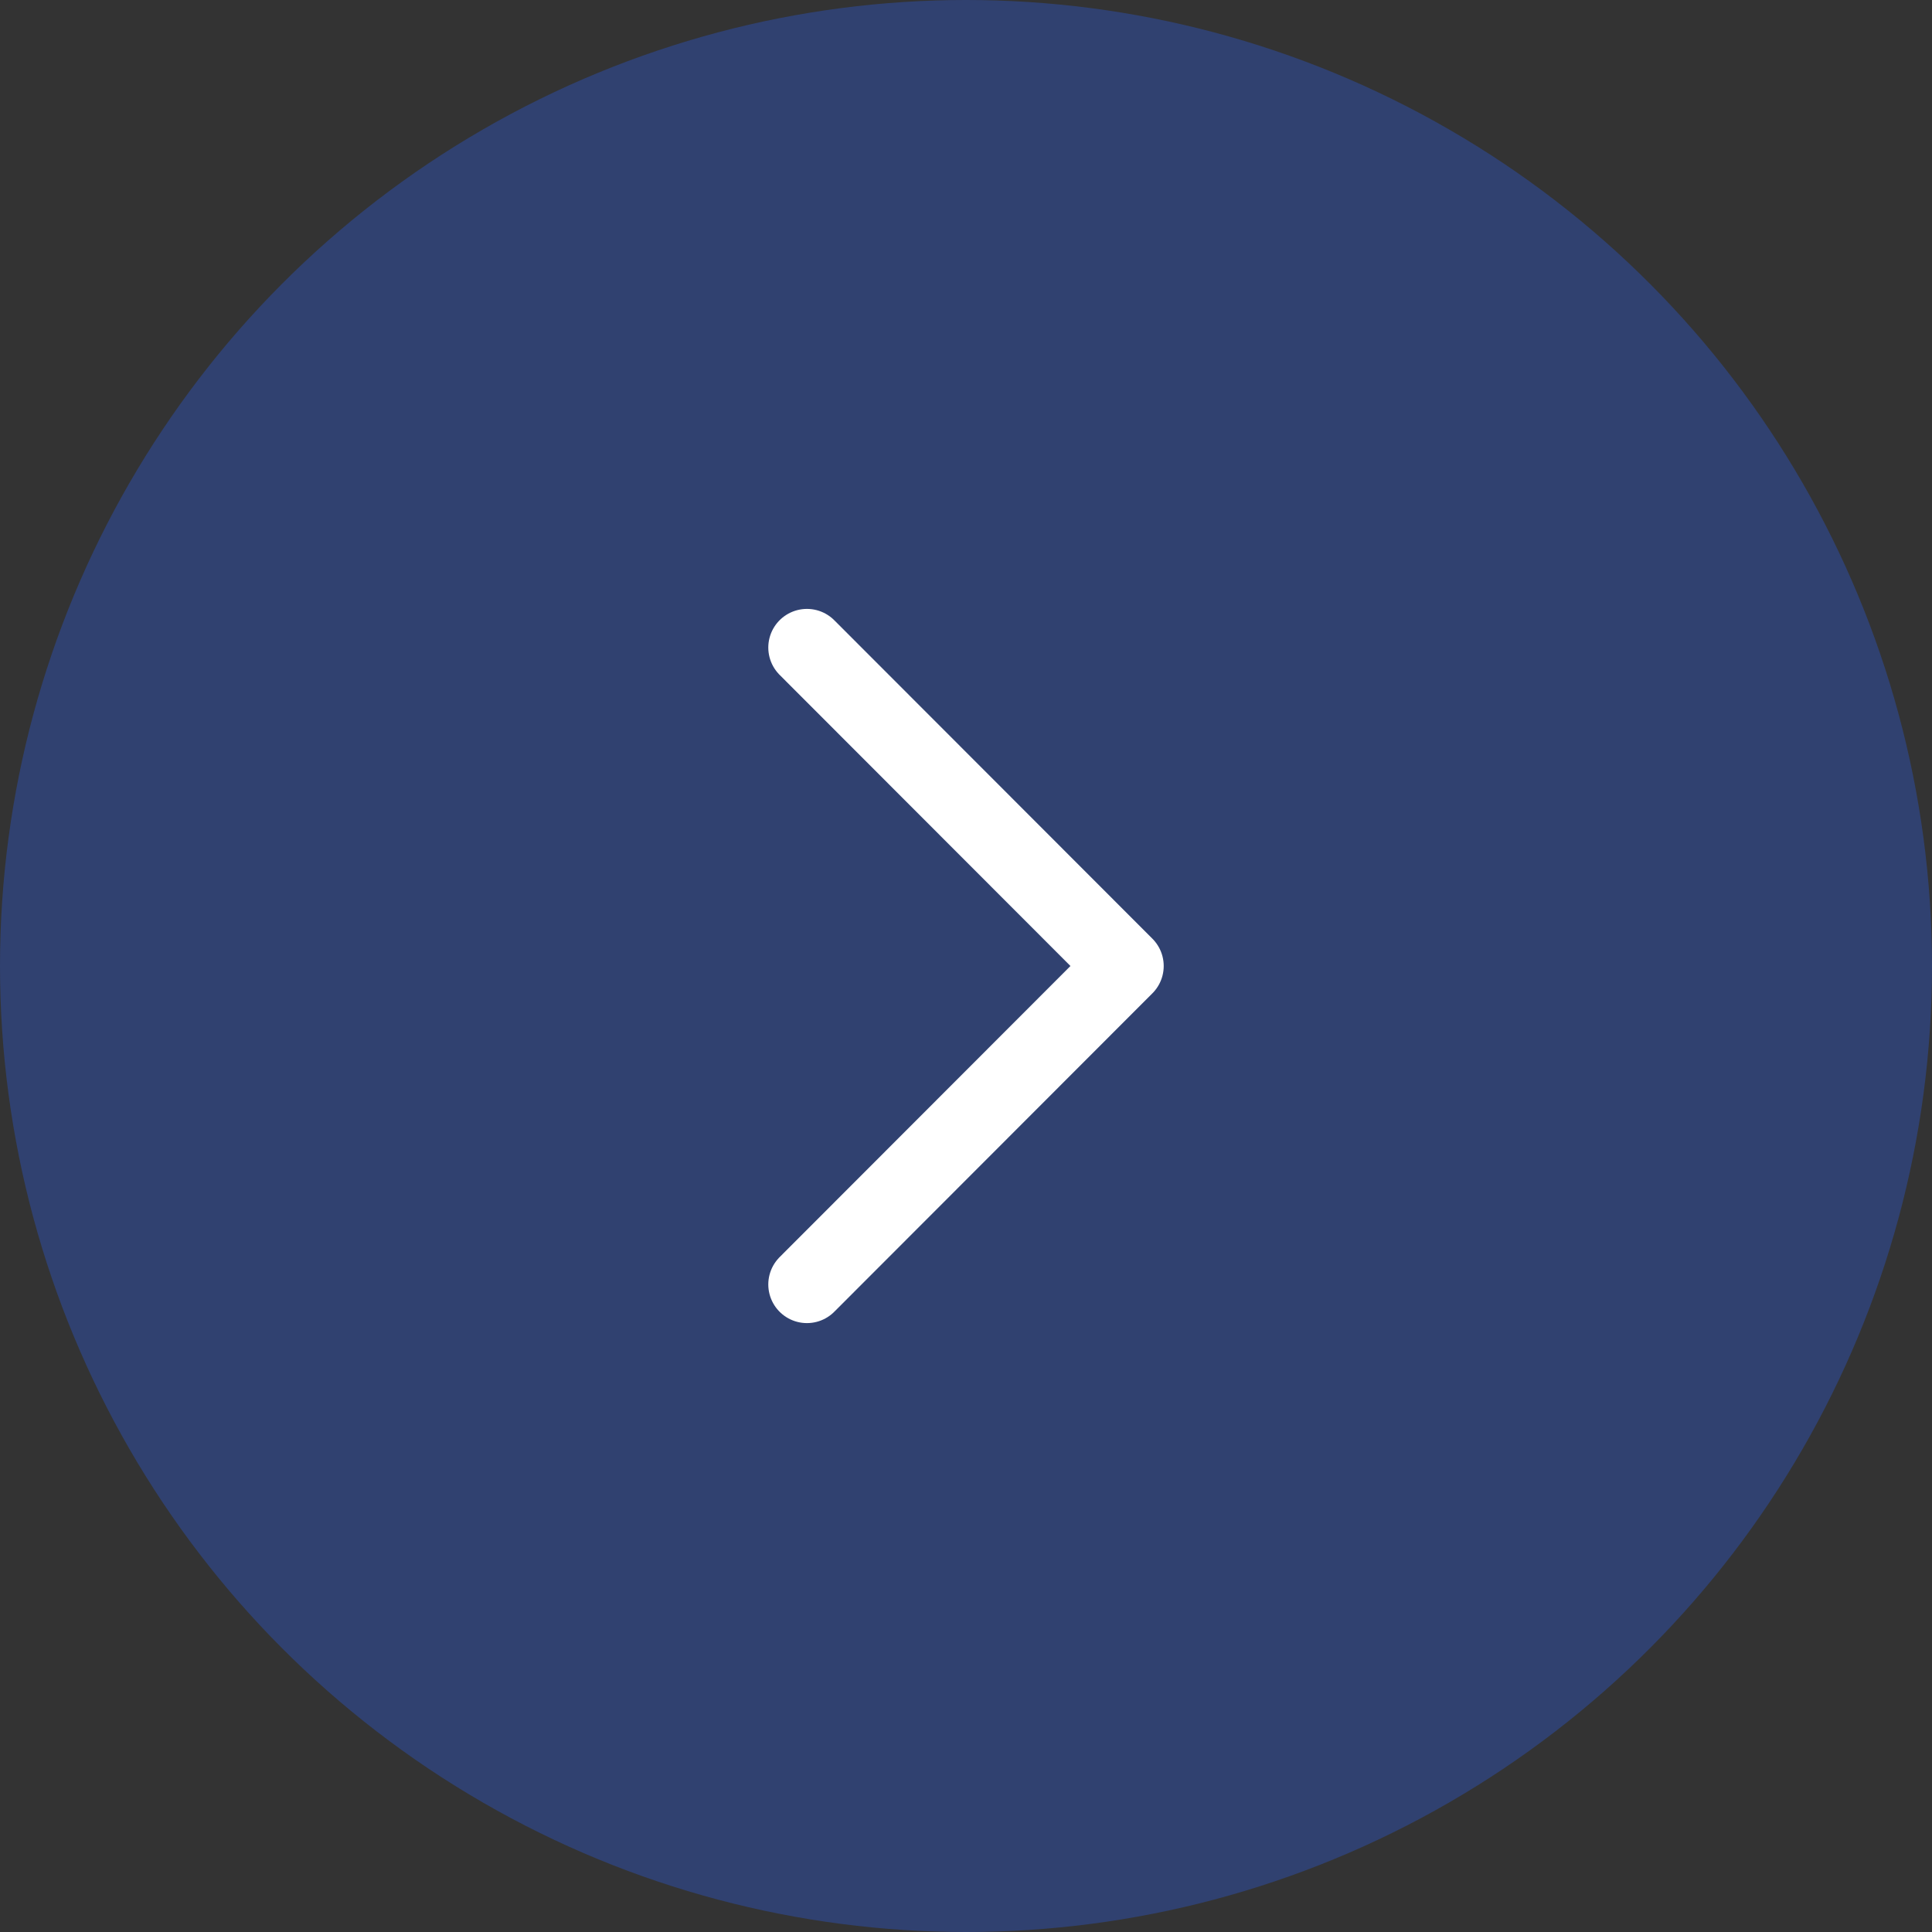
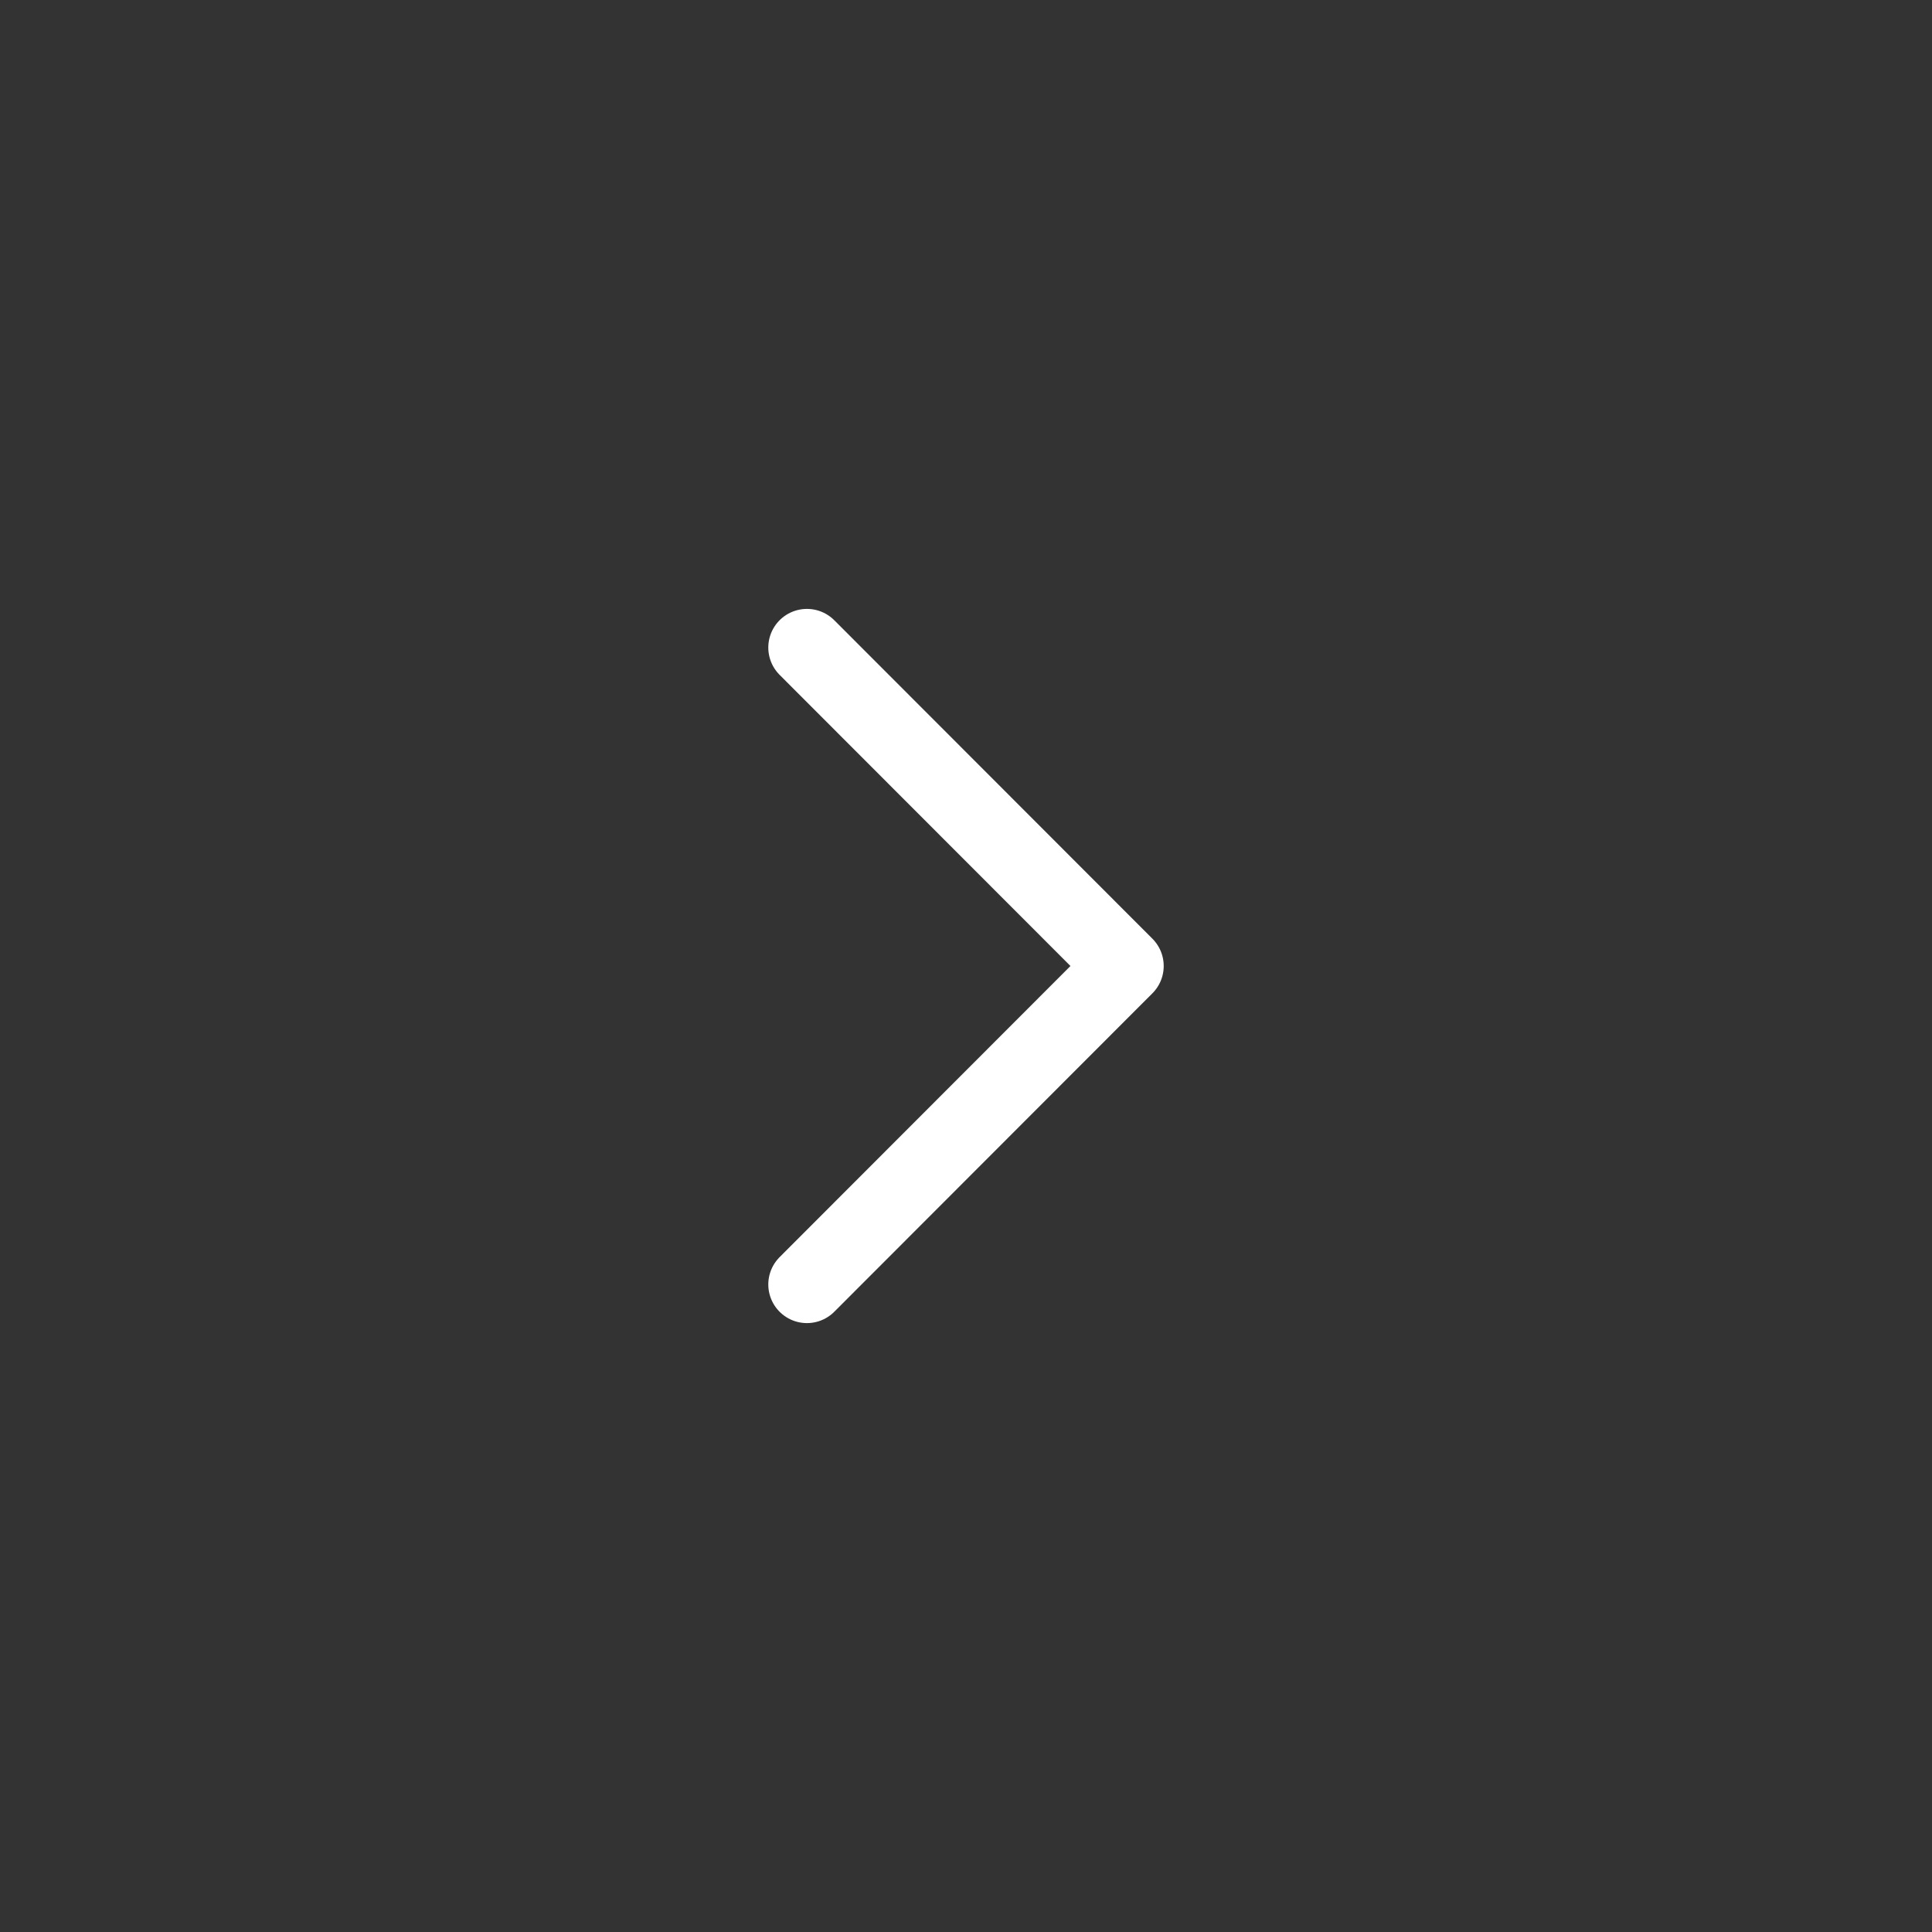
<svg xmlns="http://www.w3.org/2000/svg" viewBox="0 0 60 60">
  <rect x="0" y="0" width="60" height="60" fill="#333333" stroke="none" />
-   <circle cx="30" cy="30" fill="#2a63ff" opacity=".3" r="30" />
  <path d="m25.06 39.89 9.88-9.89-9.88-9.89" fill="none" stroke="#fff" stroke-linecap="round" stroke-linejoin="round" stroke-width="2.4" />
</svg>